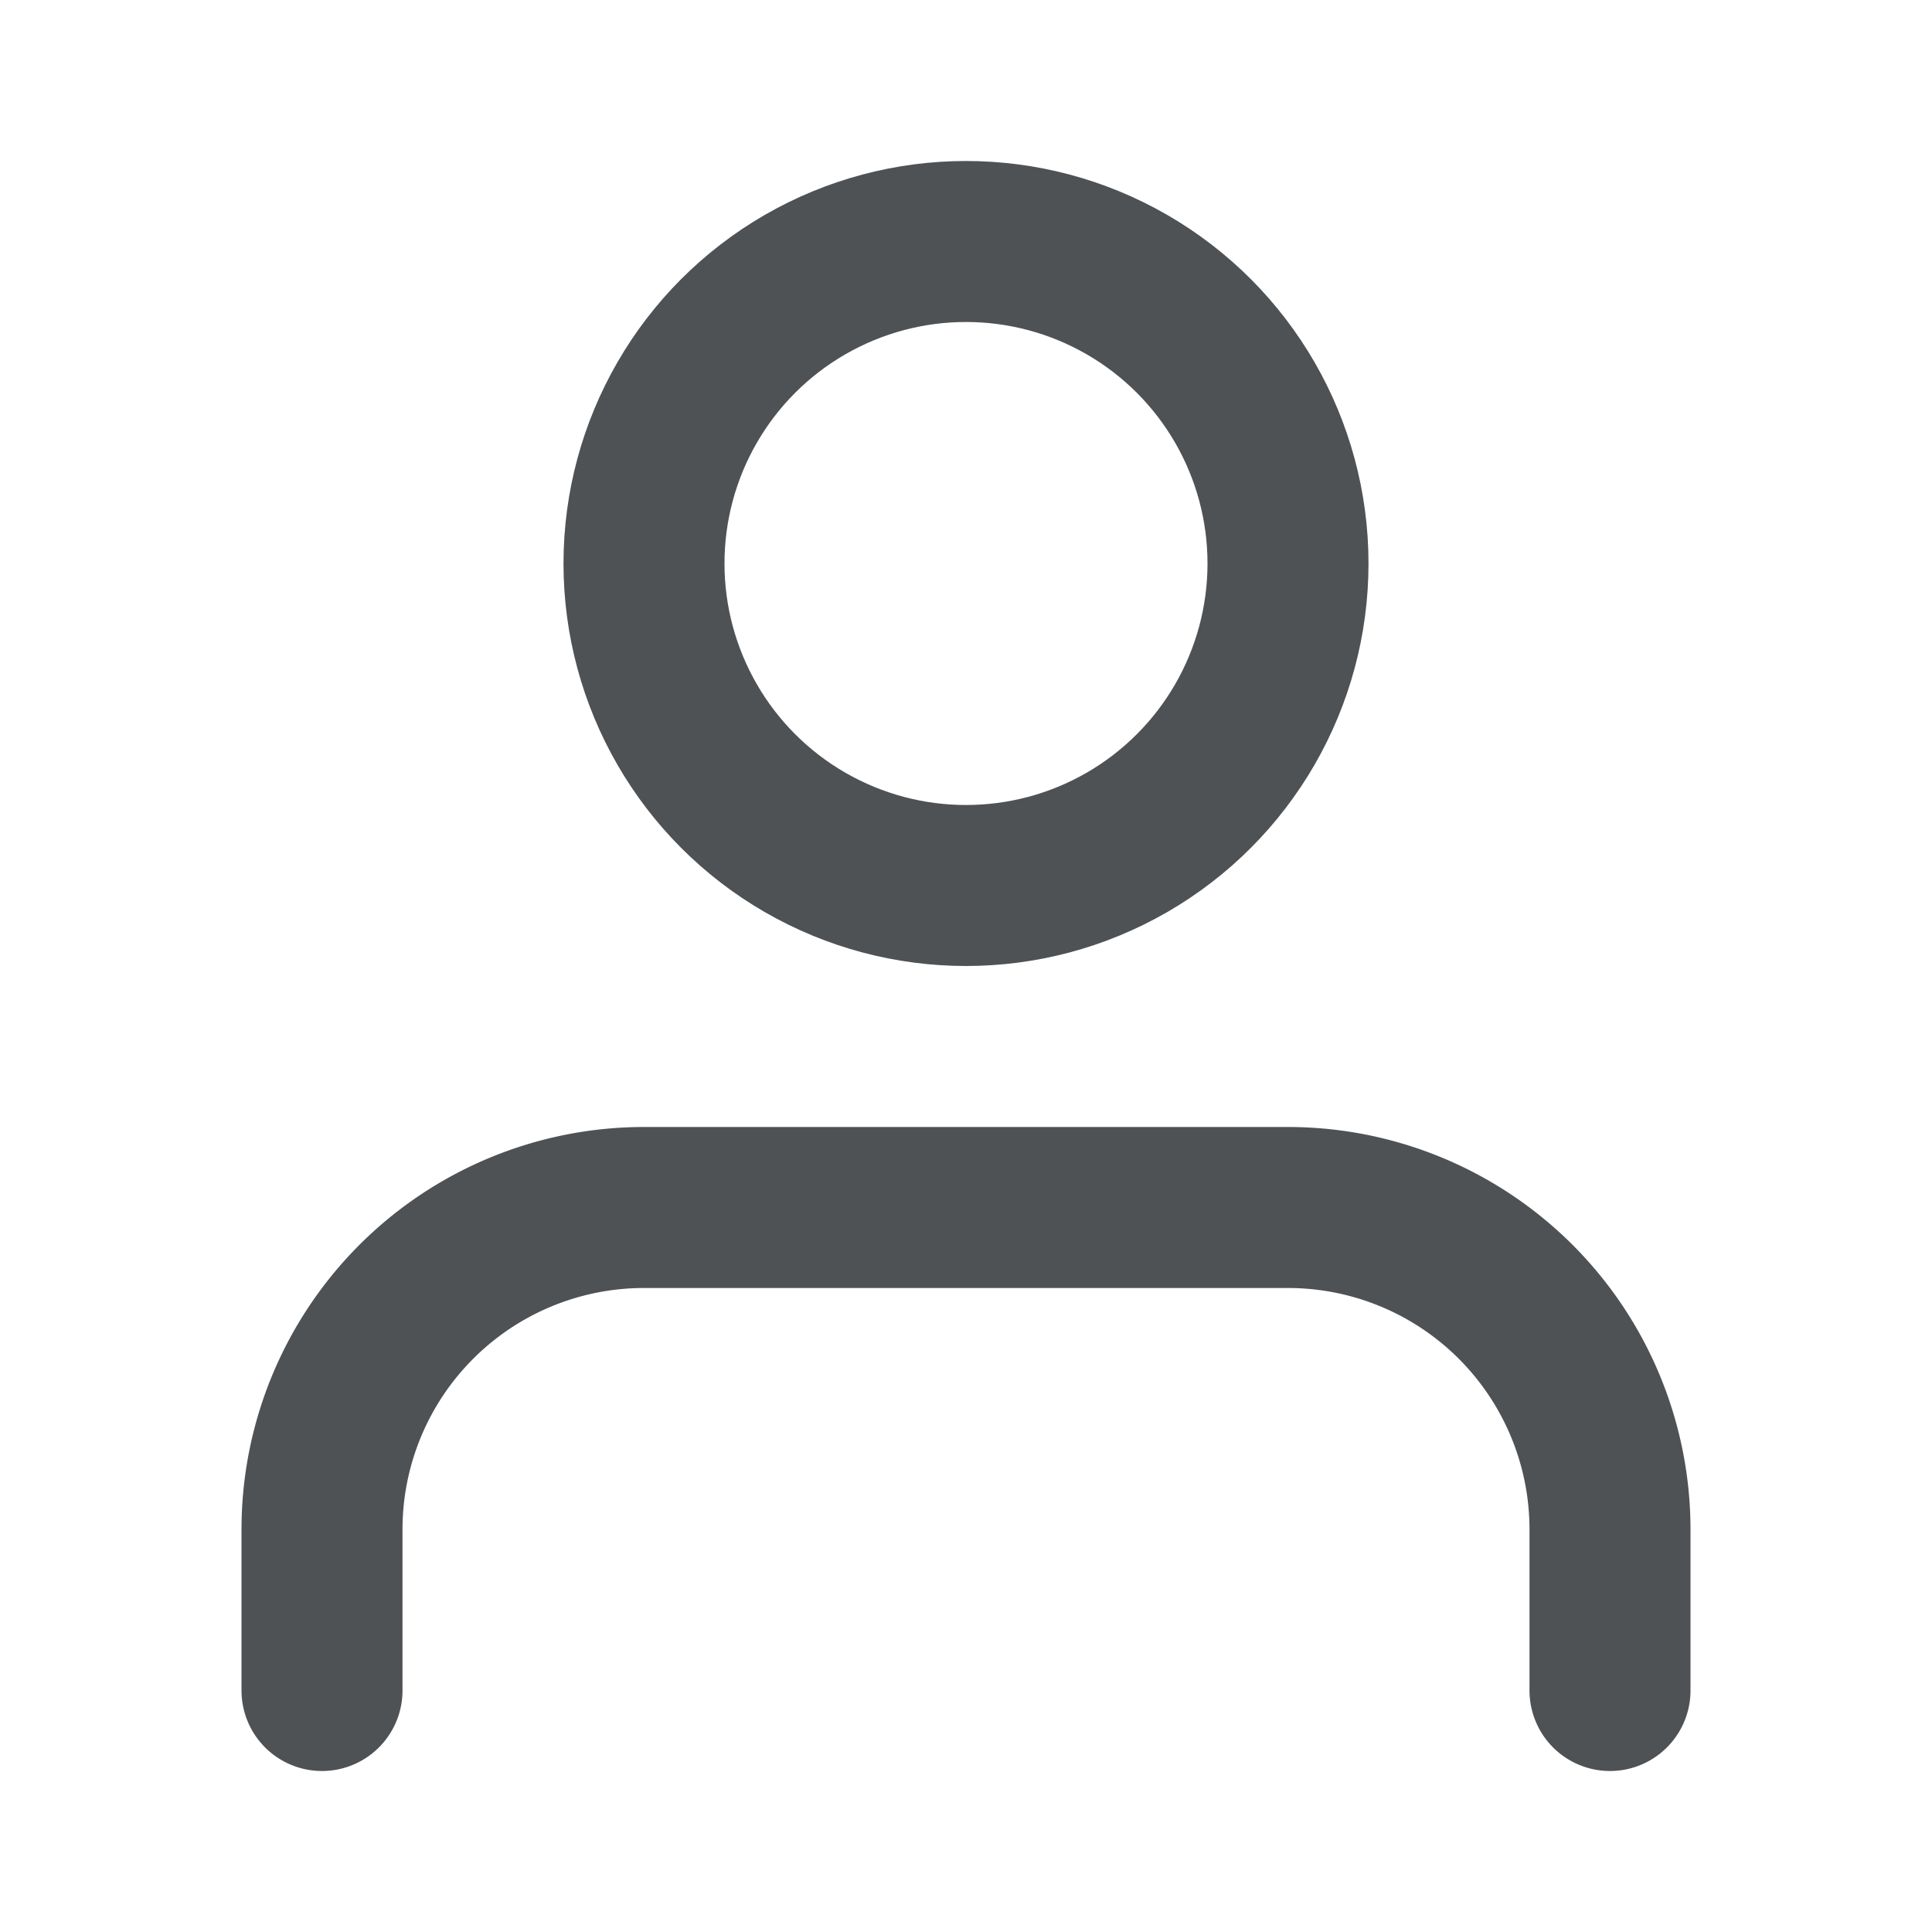
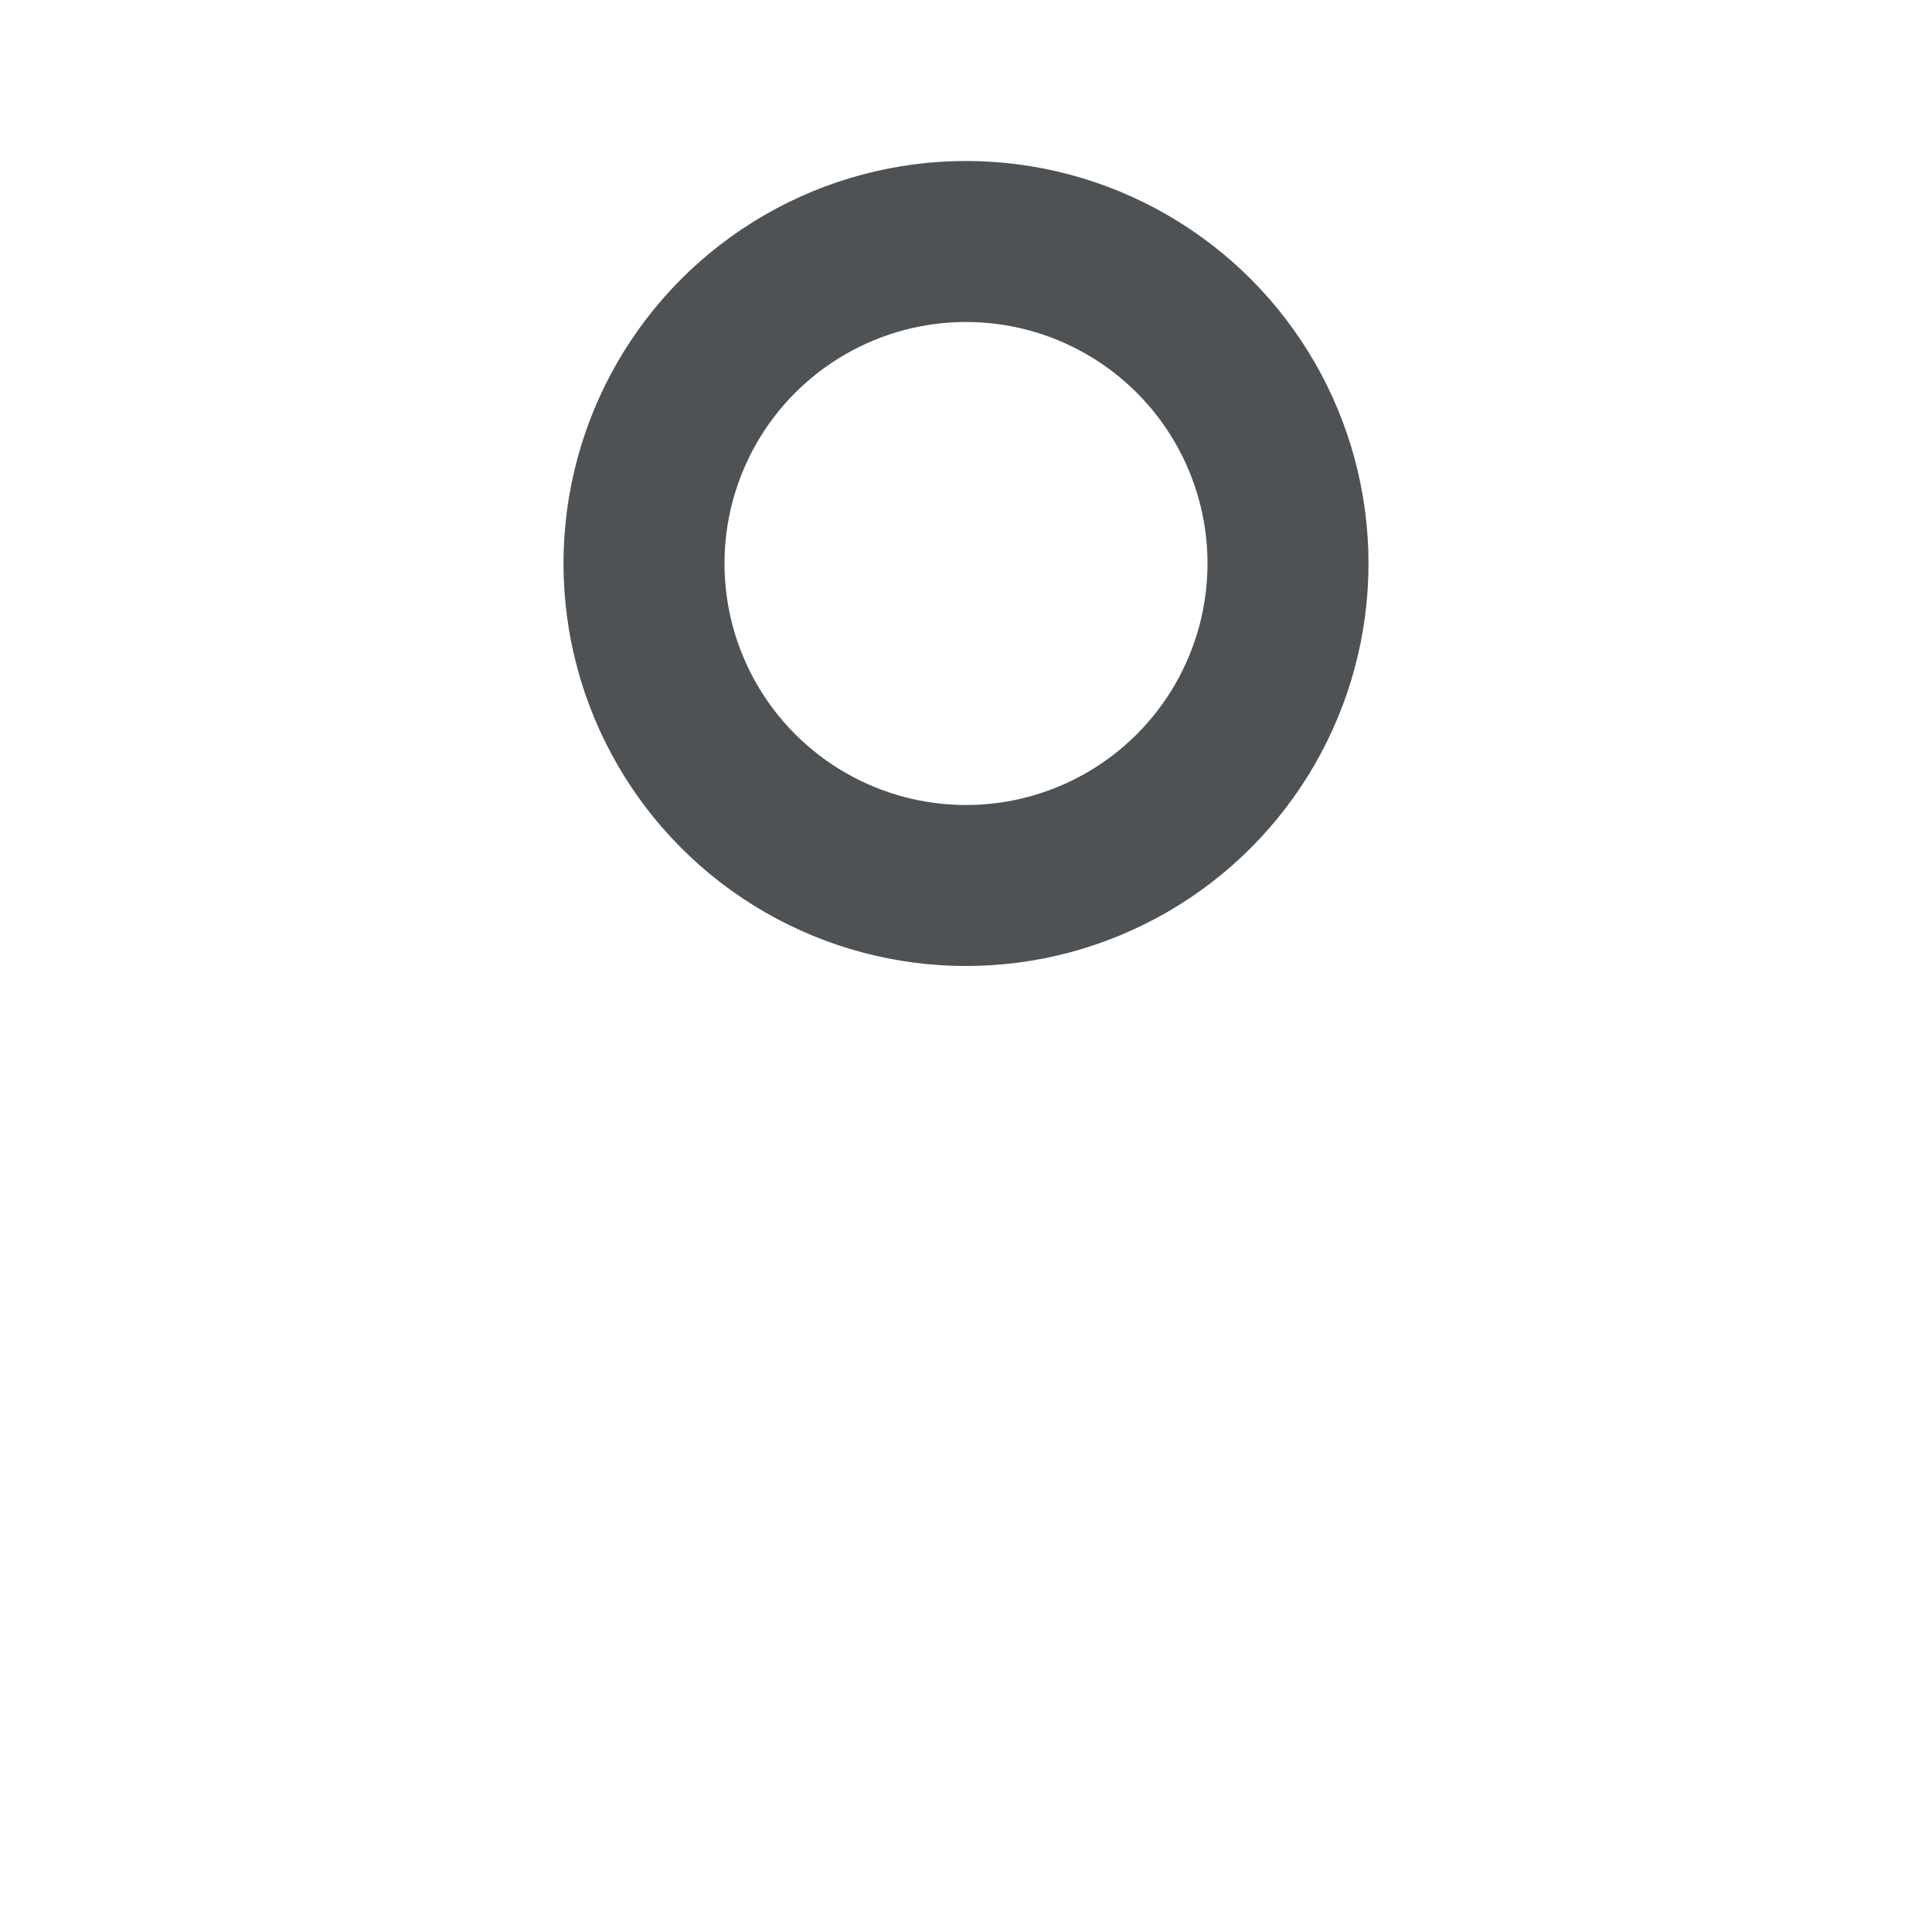
<svg xmlns="http://www.w3.org/2000/svg" width="18" height="18" viewBox="0 0 24 24" fill="none" stroke="#4e5255" stroke-width="2" stroke-linecap="round" stroke-linejoin="round" class="svg-icns">
-   <path d="M20 21v-2a4 4 0 0 0-4-4H8a4 4 0 0 0-4 4v2" />
  <circle cx="12" cy="7" r="4" />
</svg>